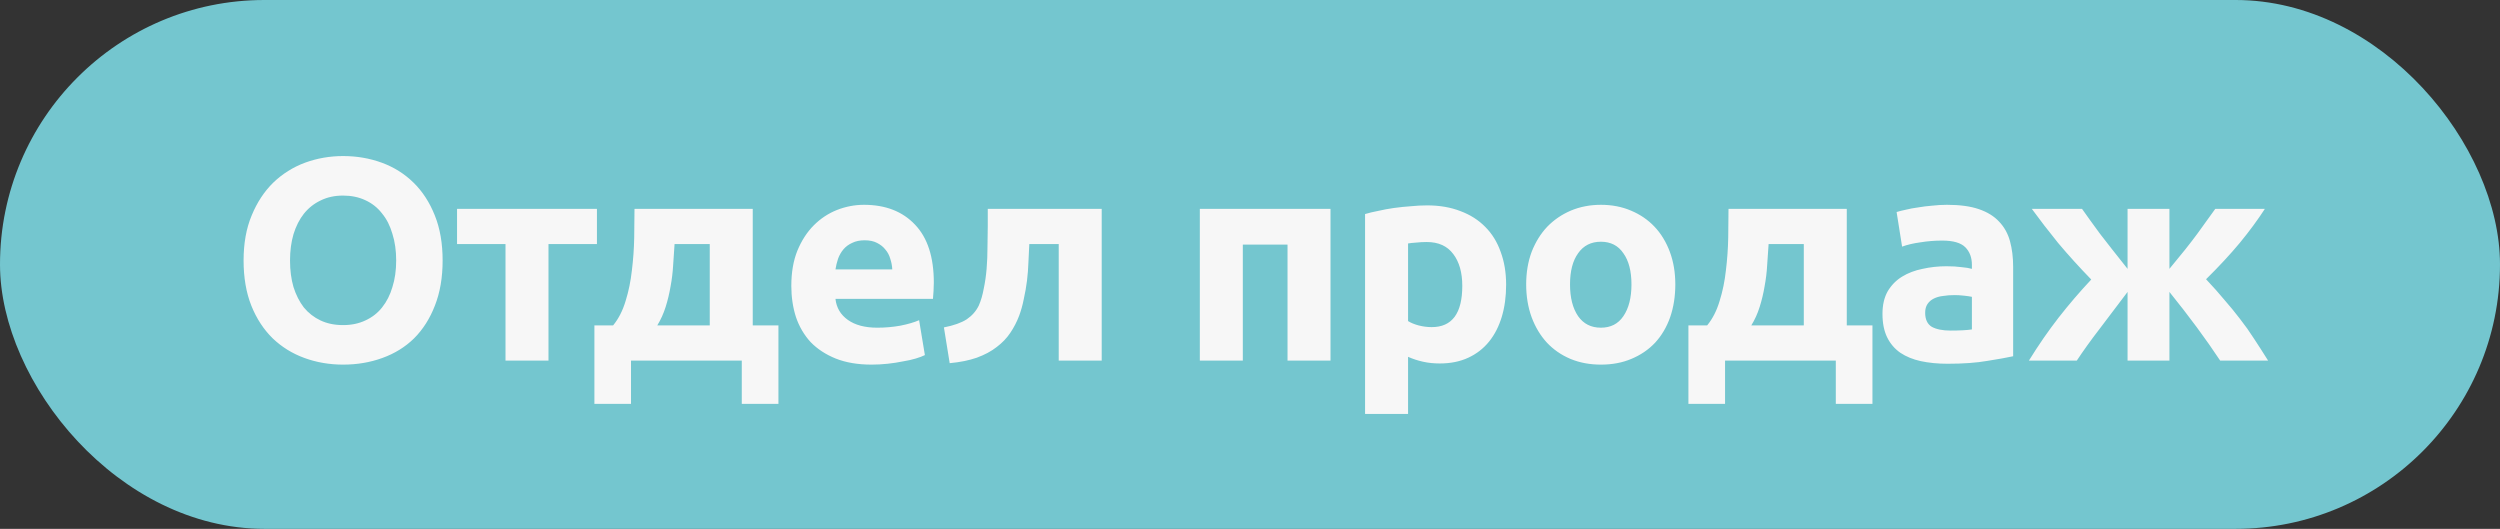
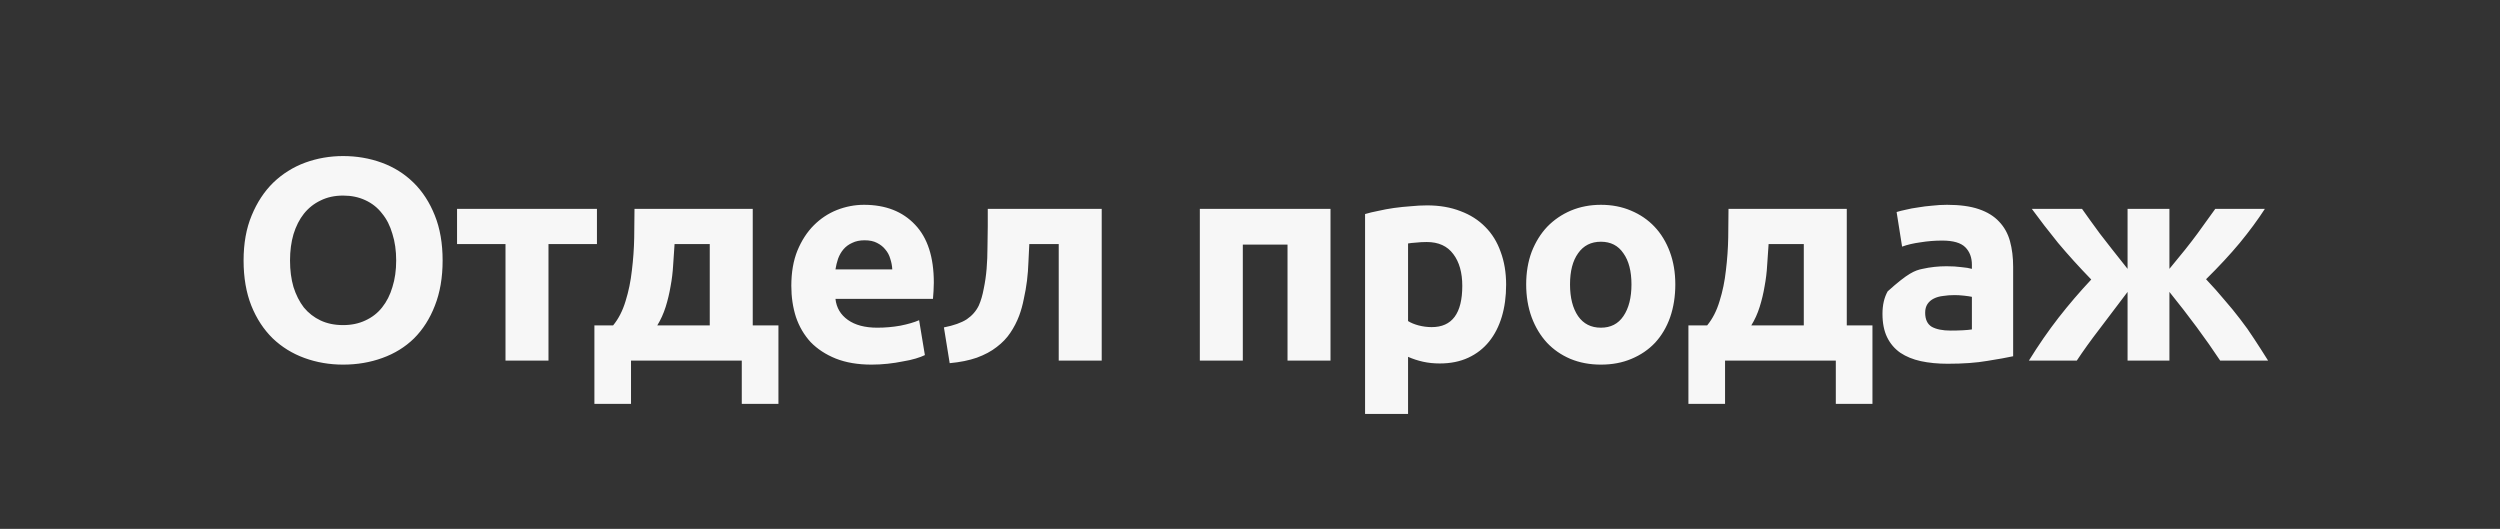
<svg xmlns="http://www.w3.org/2000/svg" width="104" height="22" viewBox="0 0 104 22" fill="none">
  <rect x="0" y="0" width="104" height="22" fill="#333333" stroke="none" />
-   <rect width="104" height="22" rx="11" fill="#74C6CF" />
-   <path d="M12.065 10.836C12.065 11.244 12.113 11.612 12.209 11.94C12.313 12.268 12.457 12.552 12.641 12.792C12.833 13.024 13.065 13.204 13.337 13.332C13.609 13.46 13.921 13.524 14.273 13.524C14.617 13.524 14.925 13.46 15.197 13.332C15.477 13.204 15.709 13.024 15.893 12.792C16.085 12.552 16.229 12.268 16.325 11.94C16.429 11.612 16.481 11.244 16.481 10.836C16.481 10.428 16.429 10.06 16.325 9.732C16.229 9.396 16.085 9.112 15.893 8.88C15.709 8.64 15.477 8.456 15.197 8.328C14.925 8.2 14.617 8.136 14.273 8.136C13.921 8.136 13.609 8.204 13.337 8.34C13.065 8.468 12.833 8.652 12.641 8.892C12.457 9.124 12.313 9.408 12.209 9.744C12.113 10.072 12.065 10.436 12.065 10.836ZM18.413 10.836C18.413 11.548 18.305 12.176 18.089 12.72C17.881 13.256 17.593 13.708 17.225 14.076C16.857 14.436 16.417 14.708 15.905 14.892C15.401 15.076 14.857 15.168 14.273 15.168C13.705 15.168 13.169 15.076 12.665 14.892C12.161 14.708 11.721 14.436 11.345 14.076C10.969 13.708 10.673 13.256 10.457 12.72C10.241 12.176 10.133 11.548 10.133 10.836C10.133 10.124 10.245 9.5 10.469 8.964C10.693 8.42 10.993 7.964 11.369 7.596C11.753 7.228 12.193 6.952 12.689 6.768C13.193 6.584 13.721 6.492 14.273 6.492C14.841 6.492 15.377 6.584 15.881 6.768C16.385 6.952 16.825 7.228 17.201 7.596C17.577 7.964 17.873 8.42 18.089 8.964C18.305 9.5 18.413 10.124 18.413 10.836ZM24.833 10.152H22.817V15H21.029V10.152H19.013V8.688H24.833V10.152ZM24.727 13.536H25.506C25.73 13.264 25.902 12.928 26.023 12.528C26.151 12.12 26.238 11.692 26.287 11.244C26.343 10.788 26.375 10.336 26.383 9.888C26.39 9.44 26.395 9.04 26.395 8.688H31.314V13.536H32.383V16.8H30.858V15H26.25V16.8H24.727V13.536ZM29.526 13.536V10.152H28.062C28.047 10.432 28.026 10.724 28.003 11.028C27.986 11.324 27.951 11.62 27.895 11.916C27.846 12.204 27.779 12.488 27.691 12.768C27.602 13.048 27.486 13.304 27.343 13.536H29.526ZM32.919 11.892C32.919 11.332 33.003 10.844 33.171 10.428C33.347 10.004 33.575 9.652 33.855 9.372C34.135 9.092 34.455 8.88 34.815 8.736C35.183 8.592 35.559 8.52 35.943 8.52C36.839 8.52 37.547 8.796 38.067 9.348C38.587 9.892 38.847 10.696 38.847 11.76C38.847 11.864 38.843 11.98 38.835 12.108C38.827 12.228 38.819 12.336 38.811 12.432H34.755C34.795 12.8 34.967 13.092 35.271 13.308C35.575 13.524 35.983 13.632 36.495 13.632C36.823 13.632 37.143 13.604 37.455 13.548C37.775 13.484 38.035 13.408 38.235 13.32L38.475 14.772C38.379 14.82 38.251 14.868 38.091 14.916C37.931 14.964 37.751 15.004 37.551 15.036C37.359 15.076 37.151 15.108 36.927 15.132C36.703 15.156 36.479 15.168 36.255 15.168C35.687 15.168 35.191 15.084 34.767 14.916C34.351 14.748 34.003 14.52 33.723 14.232C33.451 13.936 33.247 13.588 33.111 13.188C32.983 12.788 32.919 12.356 32.919 11.892ZM37.119 11.208C37.111 11.056 37.083 10.908 37.035 10.764C36.995 10.62 36.927 10.492 36.831 10.38C36.743 10.268 36.627 10.176 36.483 10.104C36.347 10.032 36.175 9.996 35.967 9.996C35.767 9.996 35.595 10.032 35.451 10.104C35.307 10.168 35.187 10.256 35.091 10.368C34.995 10.48 34.919 10.612 34.863 10.764C34.815 10.908 34.779 11.056 34.755 11.208H37.119ZM42.819 10.152C42.811 10.384 42.799 10.632 42.783 10.896C42.775 11.152 42.755 11.412 42.723 11.676C42.691 11.932 42.647 12.184 42.591 12.432C42.543 12.68 42.479 12.912 42.399 13.128C42.303 13.384 42.179 13.624 42.027 13.848C41.883 14.064 41.695 14.26 41.463 14.436C41.239 14.612 40.963 14.76 40.635 14.88C40.315 14.992 39.939 15.068 39.507 15.108L39.267 13.62C39.675 13.54 39.991 13.428 40.215 13.284C40.439 13.132 40.607 12.94 40.719 12.708C40.807 12.508 40.875 12.276 40.923 12.012C40.979 11.748 41.019 11.472 41.043 11.184C41.067 10.888 41.079 10.588 41.079 10.284C41.087 9.98 41.091 9.688 41.091 9.408V8.688H45.831V15H44.043V10.152H42.819ZM55.349 8.688V15H53.561V10.176H51.701V15H49.913V8.688H55.349ZM60.831 11.892C60.831 11.34 60.707 10.9 60.459 10.572C60.211 10.236 59.843 10.068 59.355 10.068C59.195 10.068 59.047 10.076 58.911 10.092C58.775 10.1 58.663 10.112 58.575 10.128V13.356C58.687 13.428 58.831 13.488 59.007 13.536C59.191 13.584 59.375 13.608 59.559 13.608C60.407 13.608 60.831 13.036 60.831 11.892ZM62.655 11.844C62.655 12.332 62.595 12.776 62.475 13.176C62.355 13.576 62.179 13.92 61.947 14.208C61.715 14.496 61.427 14.72 61.083 14.88C60.739 15.04 60.343 15.12 59.895 15.12C59.647 15.12 59.415 15.096 59.199 15.048C58.983 15 58.775 14.932 58.575 14.844V17.22H56.787V8.904C56.947 8.856 57.131 8.812 57.339 8.772C57.547 8.724 57.763 8.684 57.987 8.652C58.219 8.62 58.451 8.596 58.683 8.58C58.923 8.556 59.151 8.544 59.367 8.544C59.887 8.544 60.351 8.624 60.759 8.784C61.167 8.936 61.511 9.156 61.791 9.444C62.071 9.724 62.283 10.068 62.427 10.476C62.579 10.884 62.655 11.34 62.655 11.844ZM69.693 11.832C69.693 12.328 69.621 12.784 69.477 13.2C69.333 13.608 69.125 13.96 68.853 14.256C68.581 14.544 68.253 14.768 67.869 14.928C67.493 15.088 67.069 15.168 66.597 15.168C66.133 15.168 65.709 15.088 65.325 14.928C64.949 14.768 64.625 14.544 64.353 14.256C64.081 13.96 63.869 13.608 63.717 13.2C63.565 12.784 63.489 12.328 63.489 11.832C63.489 11.336 63.565 10.884 63.717 10.476C63.877 10.068 64.093 9.72 64.365 9.432C64.645 9.144 64.973 8.92 65.349 8.76C65.733 8.6 66.149 8.52 66.597 8.52C67.053 8.52 67.469 8.6 67.845 8.76C68.229 8.92 68.557 9.144 68.829 9.432C69.101 9.72 69.313 10.068 69.465 10.476C69.617 10.884 69.693 11.336 69.693 11.832ZM67.869 11.832C67.869 11.28 67.757 10.848 67.533 10.536C67.317 10.216 67.005 10.056 66.597 10.056C66.189 10.056 65.873 10.216 65.649 10.536C65.425 10.848 65.313 11.28 65.313 11.832C65.313 12.384 65.425 12.824 65.649 13.152C65.873 13.472 66.189 13.632 66.597 13.632C67.005 13.632 67.317 13.472 67.533 13.152C67.757 12.824 67.869 12.384 67.869 11.832ZM70.238 13.536H71.018C71.242 13.264 71.414 12.928 71.534 12.528C71.662 12.12 71.75 11.692 71.798 11.244C71.854 10.788 71.886 10.336 71.894 9.888C71.902 9.44 71.906 9.04 71.906 8.688H76.826V13.536H77.894V16.8H76.37V15H71.762V16.8H70.238V13.536ZM75.038 13.536V10.152H73.574C73.558 10.432 73.538 10.724 73.514 11.028C73.498 11.324 73.462 11.62 73.406 11.916C73.358 12.204 73.29 12.488 73.202 12.768C73.114 13.048 72.998 13.304 72.854 13.536H75.038ZM81.143 13.752C81.319 13.752 81.487 13.748 81.647 13.74C81.807 13.732 81.935 13.72 82.031 13.704V12.348C81.959 12.332 81.851 12.316 81.707 12.3C81.563 12.284 81.431 12.276 81.311 12.276C81.143 12.276 80.983 12.288 80.831 12.312C80.687 12.328 80.559 12.364 80.447 12.42C80.335 12.476 80.247 12.552 80.183 12.648C80.119 12.744 80.087 12.864 80.087 13.008C80.087 13.288 80.179 13.484 80.363 13.596C80.555 13.7 80.815 13.752 81.143 13.752ZM80.999 8.52C81.527 8.52 81.967 8.58 82.319 8.7C82.671 8.82 82.951 8.992 83.159 9.216C83.375 9.44 83.527 9.712 83.615 10.032C83.703 10.352 83.747 10.708 83.747 11.1V14.82C83.491 14.876 83.135 14.94 82.679 15.012C82.223 15.092 81.671 15.132 81.023 15.132C80.615 15.132 80.243 15.096 79.907 15.024C79.579 14.952 79.295 14.836 79.055 14.676C78.815 14.508 78.631 14.292 78.503 14.028C78.375 13.764 78.311 13.44 78.311 13.056C78.311 12.688 78.383 12.376 78.527 12.12C78.679 11.864 78.879 11.66 79.127 11.508C79.375 11.356 79.659 11.248 79.979 11.184C80.299 11.112 80.631 11.076 80.975 11.076C81.207 11.076 81.411 11.088 81.587 11.112C81.771 11.128 81.919 11.152 82.031 11.184V11.016C82.031 10.712 81.939 10.468 81.755 10.284C81.571 10.1 81.251 10.008 80.795 10.008C80.491 10.008 80.191 10.032 79.895 10.08C79.599 10.12 79.343 10.18 79.127 10.26L78.899 8.82C79.003 8.788 79.131 8.756 79.283 8.724C79.443 8.684 79.615 8.652 79.799 8.628C79.983 8.596 80.175 8.572 80.375 8.556C80.583 8.532 80.791 8.52 80.999 8.52ZM84.403 15C84.803 14.352 85.216 13.756 85.639 13.212C86.064 12.668 86.516 12.14 86.996 11.628C86.492 11.108 86.031 10.6 85.615 10.104C85.207 9.6 84.844 9.128 84.523 8.688H86.612C86.82 8.984 87.067 9.328 87.356 9.72C87.651 10.104 88.035 10.592 88.507 11.184V8.688H90.248V11.184C90.736 10.6 91.124 10.112 91.412 9.72C91.7 9.32 91.948 8.976 92.156 8.688H94.219C93.924 9.144 93.576 9.616 93.175 10.104C92.775 10.584 92.308 11.088 91.772 11.616C92.059 11.92 92.316 12.208 92.54 12.48C92.772 12.744 92.987 13.008 93.188 13.272C93.395 13.536 93.591 13.812 93.775 14.1C93.96 14.38 94.151 14.68 94.352 15H92.359C91.76 14.096 91.055 13.144 90.248 12.144V15H88.507V12.144C88.1 12.688 87.712 13.2 87.344 13.68C86.975 14.16 86.659 14.6 86.395 15H84.403Z" fill="#F7F7F7" />
+   <path d="M12.065 10.836C12.065 11.244 12.113 11.612 12.209 11.94C12.313 12.268 12.457 12.552 12.641 12.792C12.833 13.024 13.065 13.204 13.337 13.332C13.609 13.46 13.921 13.524 14.273 13.524C14.617 13.524 14.925 13.46 15.197 13.332C15.477 13.204 15.709 13.024 15.893 12.792C16.085 12.552 16.229 12.268 16.325 11.94C16.429 11.612 16.481 11.244 16.481 10.836C16.481 10.428 16.429 10.06 16.325 9.732C16.229 9.396 16.085 9.112 15.893 8.88C15.709 8.64 15.477 8.456 15.197 8.328C14.925 8.2 14.617 8.136 14.273 8.136C13.921 8.136 13.609 8.204 13.337 8.34C13.065 8.468 12.833 8.652 12.641 8.892C12.457 9.124 12.313 9.408 12.209 9.744C12.113 10.072 12.065 10.436 12.065 10.836ZM18.413 10.836C18.413 11.548 18.305 12.176 18.089 12.72C17.881 13.256 17.593 13.708 17.225 14.076C16.857 14.436 16.417 14.708 15.905 14.892C15.401 15.076 14.857 15.168 14.273 15.168C13.705 15.168 13.169 15.076 12.665 14.892C12.161 14.708 11.721 14.436 11.345 14.076C10.969 13.708 10.673 13.256 10.457 12.72C10.241 12.176 10.133 11.548 10.133 10.836C10.133 10.124 10.245 9.5 10.469 8.964C10.693 8.42 10.993 7.964 11.369 7.596C11.753 7.228 12.193 6.952 12.689 6.768C13.193 6.584 13.721 6.492 14.273 6.492C14.841 6.492 15.377 6.584 15.881 6.768C16.385 6.952 16.825 7.228 17.201 7.596C17.577 7.964 17.873 8.42 18.089 8.964C18.305 9.5 18.413 10.124 18.413 10.836ZM24.833 10.152H22.817V15H21.029V10.152H19.013V8.688H24.833V10.152ZM24.727 13.536H25.506C25.73 13.264 25.902 12.928 26.023 12.528C26.151 12.12 26.238 11.692 26.287 11.244C26.343 10.788 26.375 10.336 26.383 9.888C26.39 9.44 26.395 9.04 26.395 8.688H31.314V13.536H32.383V16.8H30.858V15H26.25V16.8H24.727V13.536ZM29.526 13.536V10.152H28.062C28.047 10.432 28.026 10.724 28.003 11.028C27.986 11.324 27.951 11.62 27.895 11.916C27.846 12.204 27.779 12.488 27.691 12.768C27.602 13.048 27.486 13.304 27.343 13.536H29.526ZM32.919 11.892C32.919 11.332 33.003 10.844 33.171 10.428C33.347 10.004 33.575 9.652 33.855 9.372C34.135 9.092 34.455 8.88 34.815 8.736C35.183 8.592 35.559 8.52 35.943 8.52C36.839 8.52 37.547 8.796 38.067 9.348C38.587 9.892 38.847 10.696 38.847 11.76C38.847 11.864 38.843 11.98 38.835 12.108C38.827 12.228 38.819 12.336 38.811 12.432H34.755C34.795 12.8 34.967 13.092 35.271 13.308C35.575 13.524 35.983 13.632 36.495 13.632C36.823 13.632 37.143 13.604 37.455 13.548C37.775 13.484 38.035 13.408 38.235 13.32L38.475 14.772C38.379 14.82 38.251 14.868 38.091 14.916C37.931 14.964 37.751 15.004 37.551 15.036C37.359 15.076 37.151 15.108 36.927 15.132C36.703 15.156 36.479 15.168 36.255 15.168C35.687 15.168 35.191 15.084 34.767 14.916C34.351 14.748 34.003 14.52 33.723 14.232C33.451 13.936 33.247 13.588 33.111 13.188C32.983 12.788 32.919 12.356 32.919 11.892ZM37.119 11.208C37.111 11.056 37.083 10.908 37.035 10.764C36.995 10.62 36.927 10.492 36.831 10.38C36.743 10.268 36.627 10.176 36.483 10.104C36.347 10.032 36.175 9.996 35.967 9.996C35.767 9.996 35.595 10.032 35.451 10.104C35.307 10.168 35.187 10.256 35.091 10.368C34.995 10.48 34.919 10.612 34.863 10.764C34.815 10.908 34.779 11.056 34.755 11.208H37.119ZM42.819 10.152C42.811 10.384 42.799 10.632 42.783 10.896C42.775 11.152 42.755 11.412 42.723 11.676C42.691 11.932 42.647 12.184 42.591 12.432C42.543 12.68 42.479 12.912 42.399 13.128C42.303 13.384 42.179 13.624 42.027 13.848C41.883 14.064 41.695 14.26 41.463 14.436C41.239 14.612 40.963 14.76 40.635 14.88C40.315 14.992 39.939 15.068 39.507 15.108L39.267 13.62C39.675 13.54 39.991 13.428 40.215 13.284C40.439 13.132 40.607 12.94 40.719 12.708C40.807 12.508 40.875 12.276 40.923 12.012C40.979 11.748 41.019 11.472 41.043 11.184C41.067 10.888 41.079 10.588 41.079 10.284C41.087 9.98 41.091 9.688 41.091 9.408V8.688H45.831V15H44.043V10.152H42.819ZM55.349 8.688V15H53.561V10.176H51.701V15H49.913V8.688H55.349ZM60.831 11.892C60.831 11.34 60.707 10.9 60.459 10.572C60.211 10.236 59.843 10.068 59.355 10.068C59.195 10.068 59.047 10.076 58.911 10.092C58.775 10.1 58.663 10.112 58.575 10.128V13.356C58.687 13.428 58.831 13.488 59.007 13.536C59.191 13.584 59.375 13.608 59.559 13.608C60.407 13.608 60.831 13.036 60.831 11.892ZM62.655 11.844C62.655 12.332 62.595 12.776 62.475 13.176C62.355 13.576 62.179 13.92 61.947 14.208C61.715 14.496 61.427 14.72 61.083 14.88C60.739 15.04 60.343 15.12 59.895 15.12C59.647 15.12 59.415 15.096 59.199 15.048C58.983 15 58.775 14.932 58.575 14.844V17.22H56.787V8.904C56.947 8.856 57.131 8.812 57.339 8.772C57.547 8.724 57.763 8.684 57.987 8.652C58.219 8.62 58.451 8.596 58.683 8.58C58.923 8.556 59.151 8.544 59.367 8.544C59.887 8.544 60.351 8.624 60.759 8.784C61.167 8.936 61.511 9.156 61.791 9.444C62.071 9.724 62.283 10.068 62.427 10.476C62.579 10.884 62.655 11.34 62.655 11.844ZM69.693 11.832C69.693 12.328 69.621 12.784 69.477 13.2C69.333 13.608 69.125 13.96 68.853 14.256C68.581 14.544 68.253 14.768 67.869 14.928C67.493 15.088 67.069 15.168 66.597 15.168C66.133 15.168 65.709 15.088 65.325 14.928C64.949 14.768 64.625 14.544 64.353 14.256C64.081 13.96 63.869 13.608 63.717 13.2C63.565 12.784 63.489 12.328 63.489 11.832C63.489 11.336 63.565 10.884 63.717 10.476C63.877 10.068 64.093 9.72 64.365 9.432C64.645 9.144 64.973 8.92 65.349 8.76C65.733 8.6 66.149 8.52 66.597 8.52C67.053 8.52 67.469 8.6 67.845 8.76C68.229 8.92 68.557 9.144 68.829 9.432C69.101 9.72 69.313 10.068 69.465 10.476C69.617 10.884 69.693 11.336 69.693 11.832ZM67.869 11.832C67.869 11.28 67.757 10.848 67.533 10.536C67.317 10.216 67.005 10.056 66.597 10.056C66.189 10.056 65.873 10.216 65.649 10.536C65.425 10.848 65.313 11.28 65.313 11.832C65.313 12.384 65.425 12.824 65.649 13.152C65.873 13.472 66.189 13.632 66.597 13.632C67.005 13.632 67.317 13.472 67.533 13.152C67.757 12.824 67.869 12.384 67.869 11.832ZM70.238 13.536H71.018C71.242 13.264 71.414 12.928 71.534 12.528C71.662 12.12 71.75 11.692 71.798 11.244C71.854 10.788 71.886 10.336 71.894 9.888C71.902 9.44 71.906 9.04 71.906 8.688H76.826V13.536H77.894V16.8H76.37V15H71.762V16.8H70.238V13.536ZM75.038 13.536V10.152H73.574C73.558 10.432 73.538 10.724 73.514 11.028C73.498 11.324 73.462 11.62 73.406 11.916C73.358 12.204 73.29 12.488 73.202 12.768C73.114 13.048 72.998 13.304 72.854 13.536H75.038ZM81.143 13.752C81.319 13.752 81.487 13.748 81.647 13.74C81.807 13.732 81.935 13.72 82.031 13.704V12.348C81.959 12.332 81.851 12.316 81.707 12.3C81.563 12.284 81.431 12.276 81.311 12.276C81.143 12.276 80.983 12.288 80.831 12.312C80.687 12.328 80.559 12.364 80.447 12.42C80.335 12.476 80.247 12.552 80.183 12.648C80.119 12.744 80.087 12.864 80.087 13.008C80.087 13.288 80.179 13.484 80.363 13.596C80.555 13.7 80.815 13.752 81.143 13.752ZM80.999 8.52C81.527 8.52 81.967 8.58 82.319 8.7C82.671 8.82 82.951 8.992 83.159 9.216C83.375 9.44 83.527 9.712 83.615 10.032C83.703 10.352 83.747 10.708 83.747 11.1V14.82C83.491 14.876 83.135 14.94 82.679 15.012C82.223 15.092 81.671 15.132 81.023 15.132C80.615 15.132 80.243 15.096 79.907 15.024C79.579 14.952 79.295 14.836 79.055 14.676C78.815 14.508 78.631 14.292 78.503 14.028C78.375 13.764 78.311 13.44 78.311 13.056C78.311 12.688 78.383 12.376 78.527 12.12C79.375 11.356 79.659 11.248 79.979 11.184C80.299 11.112 80.631 11.076 80.975 11.076C81.207 11.076 81.411 11.088 81.587 11.112C81.771 11.128 81.919 11.152 82.031 11.184V11.016C82.031 10.712 81.939 10.468 81.755 10.284C81.571 10.1 81.251 10.008 80.795 10.008C80.491 10.008 80.191 10.032 79.895 10.08C79.599 10.12 79.343 10.18 79.127 10.26L78.899 8.82C79.003 8.788 79.131 8.756 79.283 8.724C79.443 8.684 79.615 8.652 79.799 8.628C79.983 8.596 80.175 8.572 80.375 8.556C80.583 8.532 80.791 8.52 80.999 8.52ZM84.403 15C84.803 14.352 85.216 13.756 85.639 13.212C86.064 12.668 86.516 12.14 86.996 11.628C86.492 11.108 86.031 10.6 85.615 10.104C85.207 9.6 84.844 9.128 84.523 8.688H86.612C86.82 8.984 87.067 9.328 87.356 9.72C87.651 10.104 88.035 10.592 88.507 11.184V8.688H90.248V11.184C90.736 10.6 91.124 10.112 91.412 9.72C91.7 9.32 91.948 8.976 92.156 8.688H94.219C93.924 9.144 93.576 9.616 93.175 10.104C92.775 10.584 92.308 11.088 91.772 11.616C92.059 11.92 92.316 12.208 92.54 12.48C92.772 12.744 92.987 13.008 93.188 13.272C93.395 13.536 93.591 13.812 93.775 14.1C93.96 14.38 94.151 14.68 94.352 15H92.359C91.76 14.096 91.055 13.144 90.248 12.144V15H88.507V12.144C88.1 12.688 87.712 13.2 87.344 13.68C86.975 14.16 86.659 14.6 86.395 15H84.403Z" fill="#F7F7F7" />
</svg>